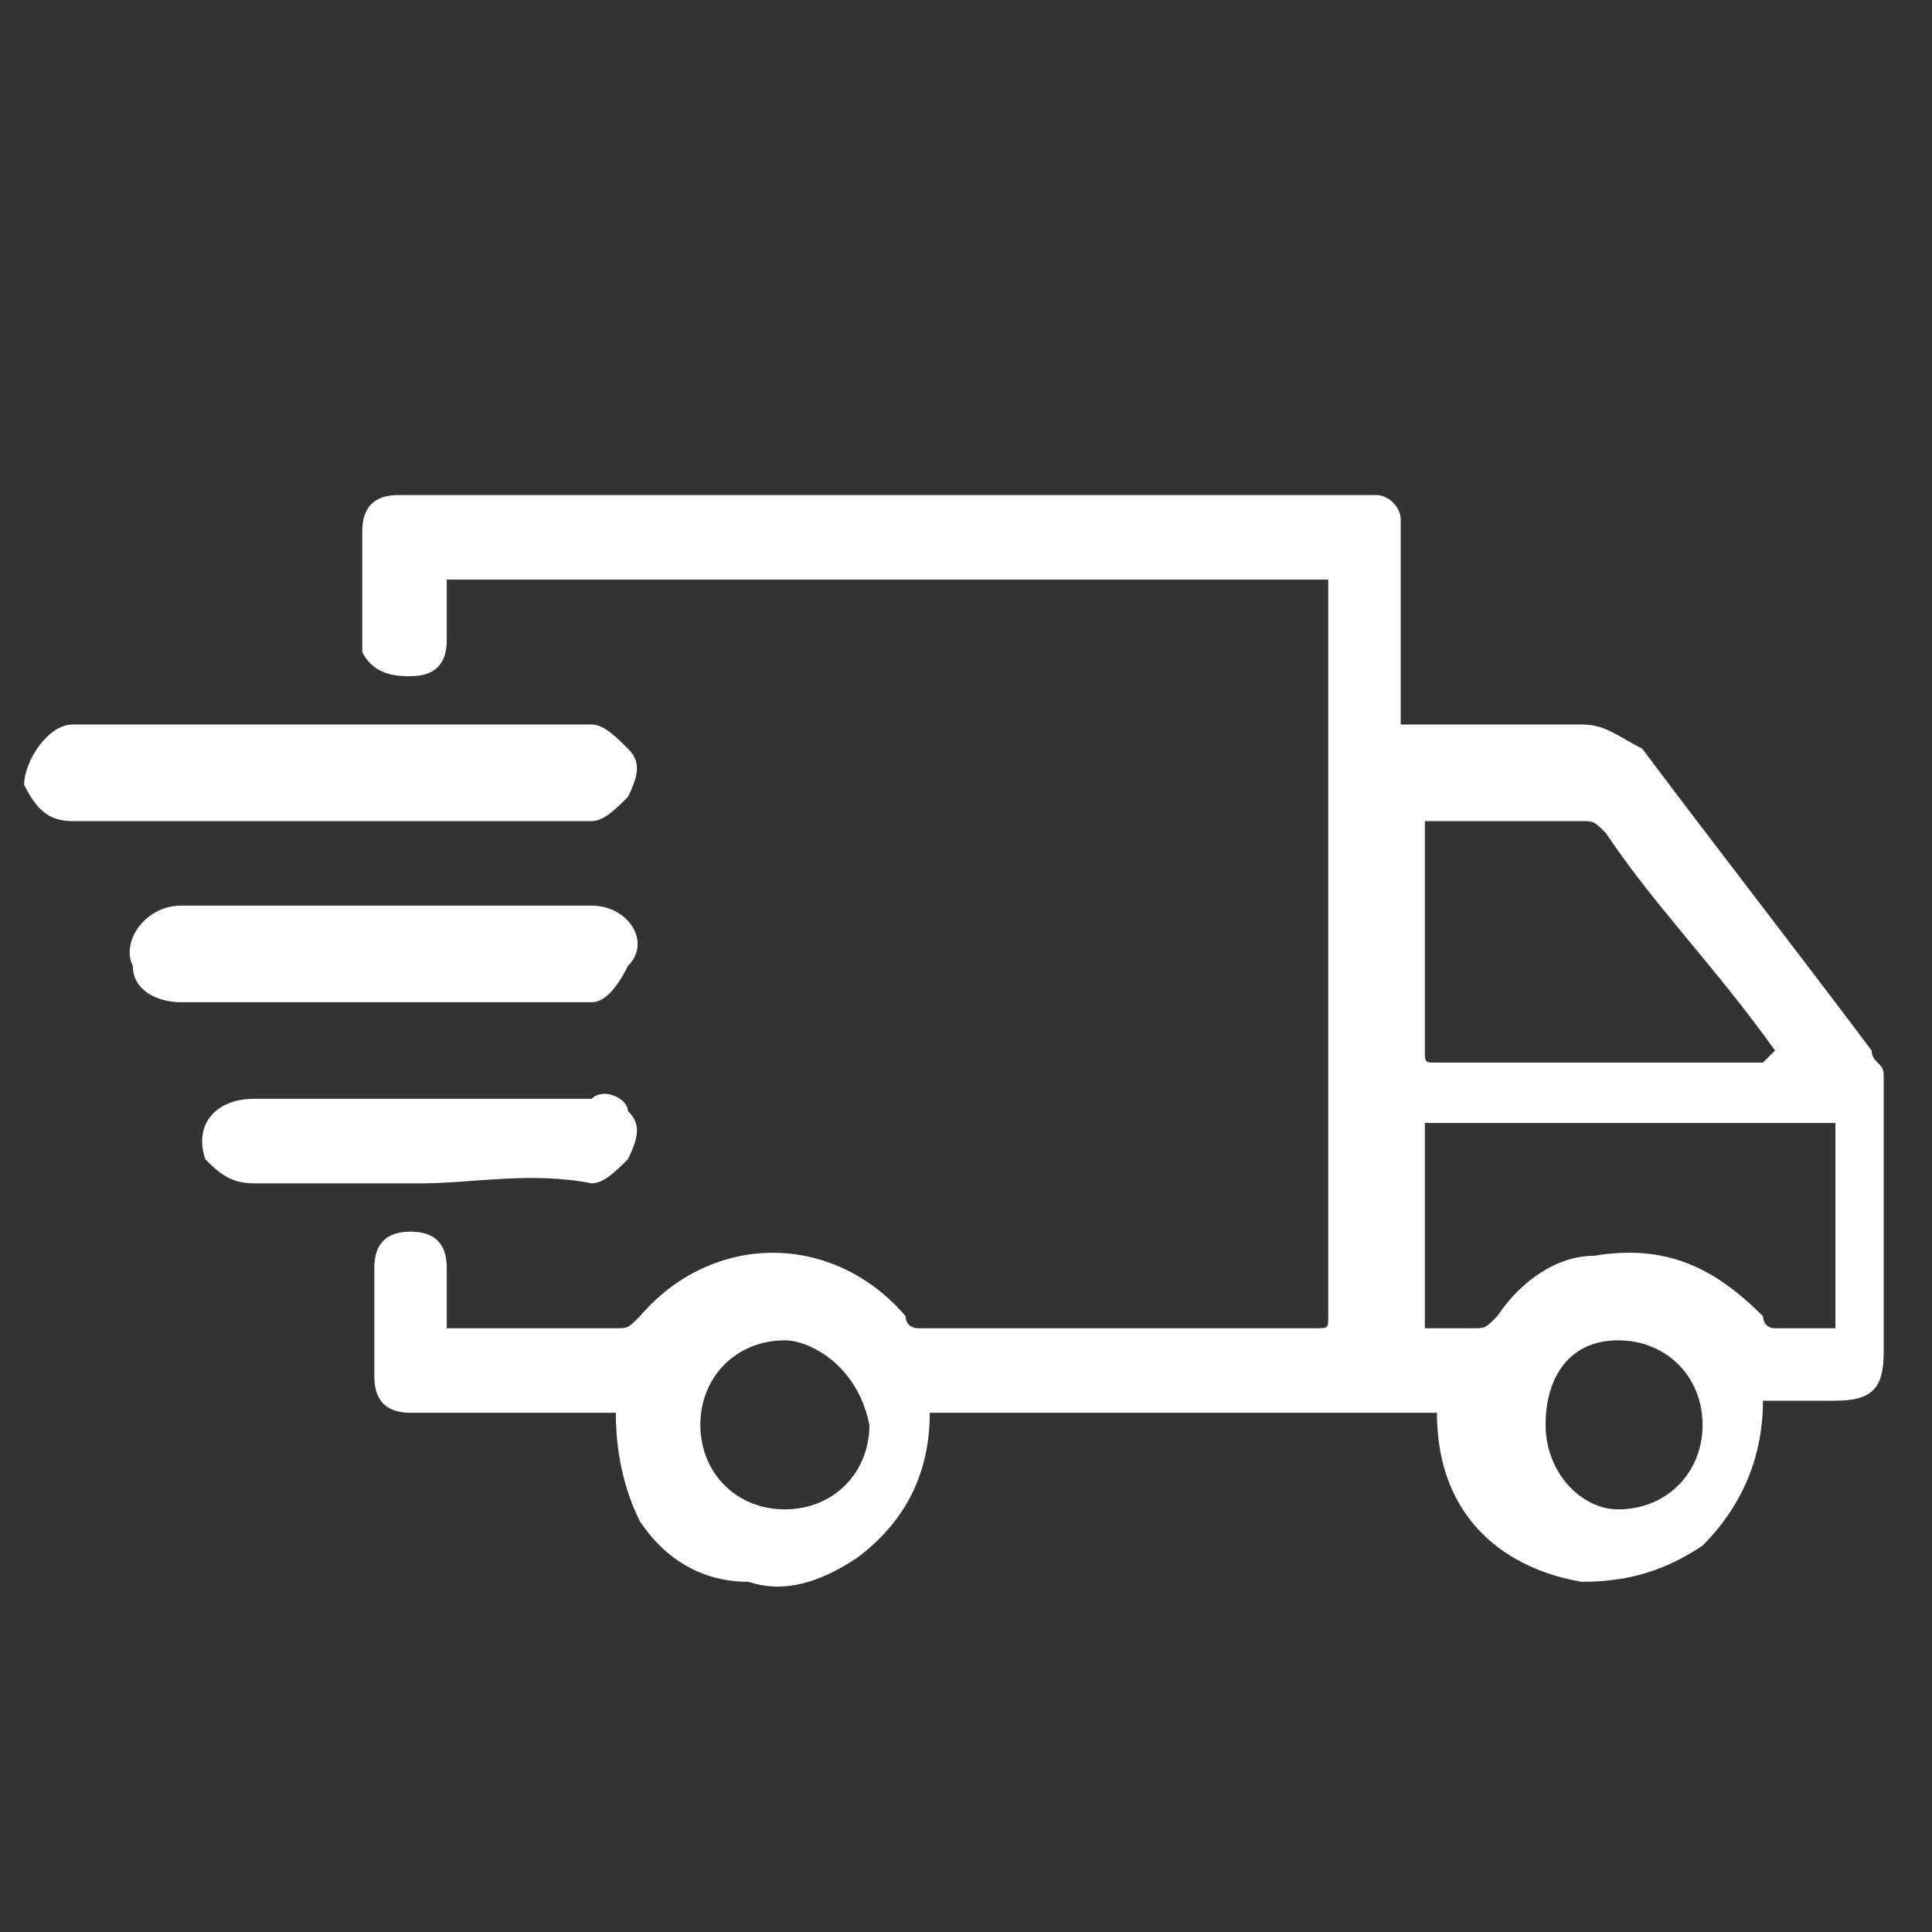
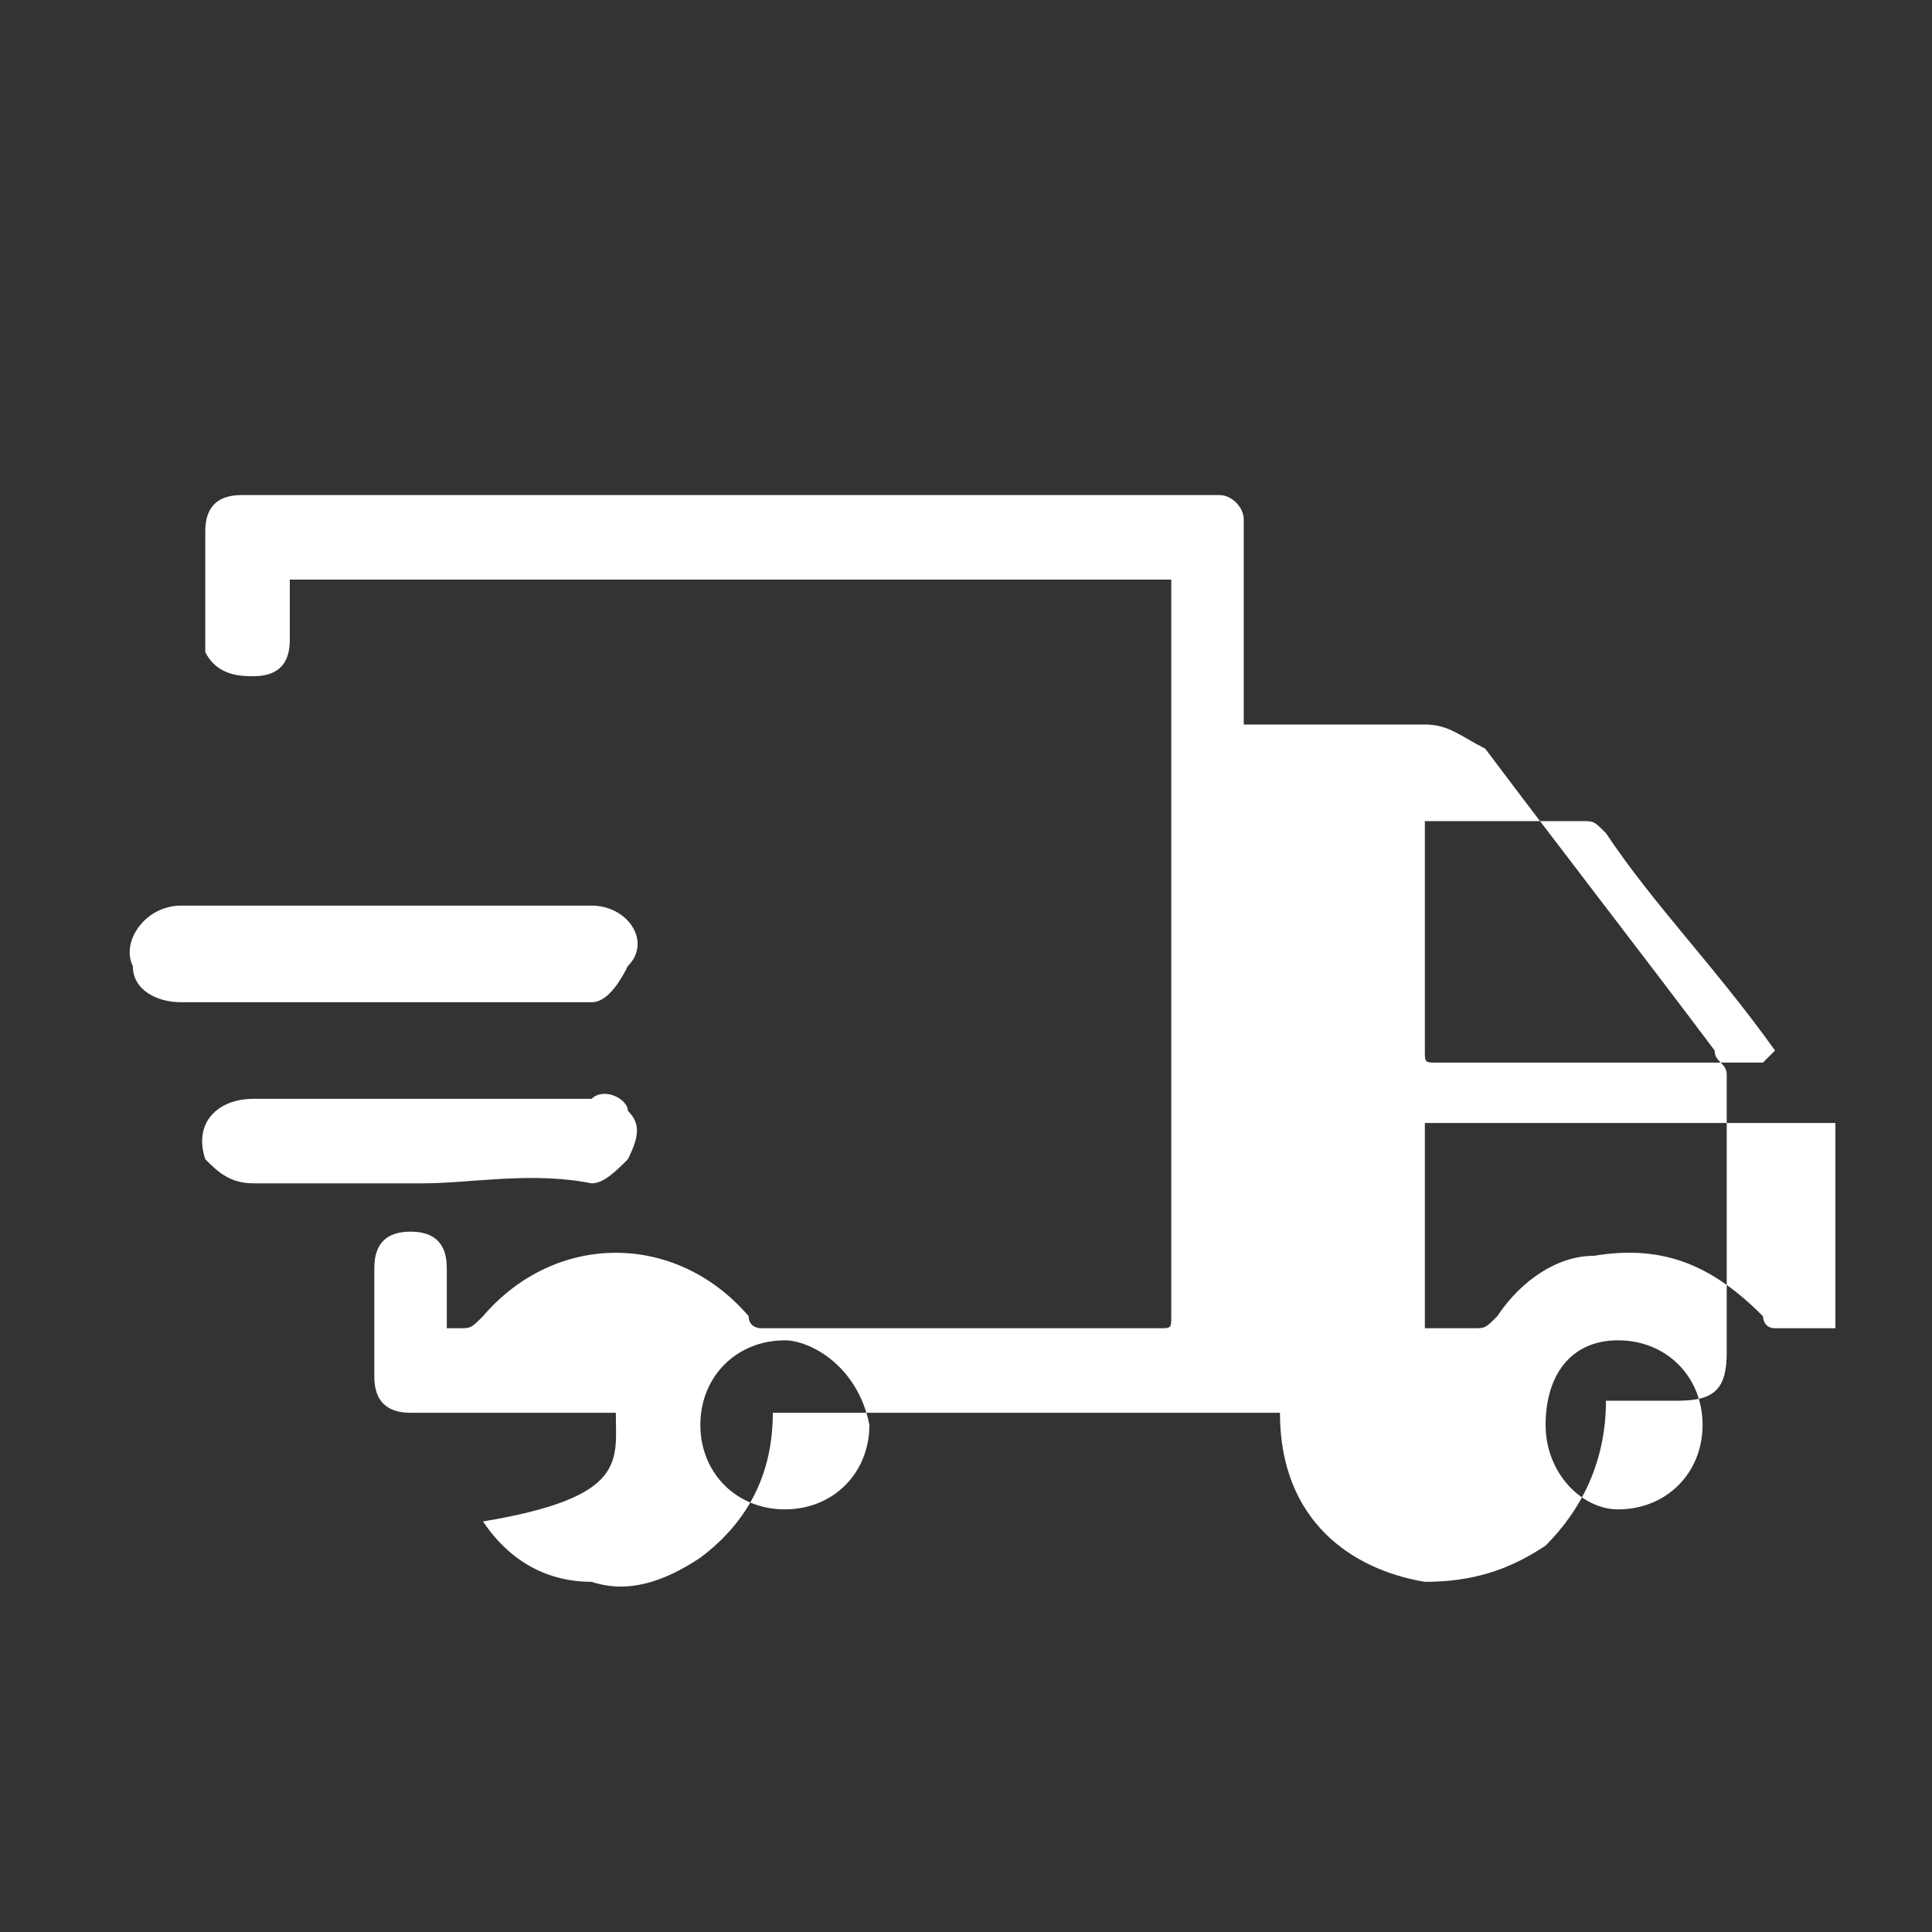
<svg xmlns="http://www.w3.org/2000/svg" version="1.1" id="Layer_1" x="0px" y="0px" viewBox="0 0 16 16" style="enable-background:new 0 0 16 16;" xml:space="preserve">
  <rect x="0" y="0" width="16" height="16" fill="#333333" stroke="none" />
  <style type="text/css">
	.st0{fill:#FFFFFF;}
</style>
  <g>
-     <path class="st0" d="M5.1,11.7c-0.5,0-1,0-1.4,0c-0.1,0-0.2,0-0.3,0c-0.2,0-0.3-0.1-0.3-0.3c0-0.3,0-0.6,0-0.9   c0-0.2,0.1-0.3,0.3-0.3c0.2,0,0.3,0.1,0.3,0.3c0,0.2,0,0.3,0,0.5c0,0,0.1,0,0.1,0c0.4,0,0.9,0,1.3,0c0.1,0,0.1,0,0.2-0.1   c0.6-0.7,1.6-0.7,2.2,0c0,0.1,0.1,0.1,0.1,0.1c1.1,0,2.2,0,3.3,0c0.1,0,0.1,0,0.1-0.1c0-1.5,0-3,0-4.4c0-0.5,0-1.1,0-1.6   c0,0,0-0.1,0-0.1c-2.4,0-4.9,0-7.3,0c0,0.2,0,0.3,0,0.5c0,0.2-0.1,0.3-0.3,0.3c-0.1,0-0.3,0-0.4-0.2c0,0,0-0.1,0-0.1   c0-0.3,0-0.6,0-0.9c0-0.2,0.1-0.3,0.3-0.3c0.1,0,0.2,0,0.3,0c2.5,0,5.1,0,7.6,0c0.1,0,0.1,0,0.2,0c0.1,0,0.2,0.1,0.2,0.2   c0,0.3,0,0.6,0,0.9c0,0.3,0,0.5,0,0.8c0,0,0.1,0,0.1,0c0.5,0,0.9,0,1.4,0c0.2,0,0.3,0.1,0.5,0.2c0.6,0.8,1.3,1.7,1.9,2.5   c0,0.1,0.1,0.1,0.1,0.2c0,0.8,0,1.5,0,2.3c0,0.3-0.1,0.4-0.4,0.4c-0.2,0-0.4,0-0.6,0c0,0.5-0.2,0.9-0.5,1.2c-0.3,0.2-0.6,0.3-1,0.3   c-0.6-0.1-1.2-0.5-1.2-1.4c-1.4,0-2.8,0-4.2,0c0,0.5-0.2,0.9-0.6,1.2c-0.3,0.2-0.6,0.3-0.9,0.2c-0.4,0-0.7-0.2-0.9-0.5   C5.2,12.4,5.1,12.1,5.1,11.7z M11.8,9.3c0,0.6,0,1.1,0,1.7c0.1,0,0.3,0,0.4,0c0.1,0,0.1,0,0.2-0.1c0.2-0.3,0.5-0.5,0.8-0.5   c0.6-0.1,1,0.1,1.4,0.5c0,0,0,0.1,0.1,0.1c0.2,0,0.3,0,0.5,0c0-0.6,0-1.1,0-1.7C14,9.3,12.9,9.3,11.8,9.3z M14.7,8.7   C14.7,8.6,14.7,8.6,14.7,8.7c-0.5-0.7-1-1.2-1.4-1.8c-0.1-0.1-0.1-0.1-0.2-0.1c-0.4,0-0.8,0-1.2,0c0,0-0.1,0-0.1,0   c0,0.1,0,0.1,0,0.2c0,0.6,0,1.1,0,1.7c0,0.1,0,0.1,0.1,0.1c0.9,0,1.8,0,2.7,0C14.7,8.7,14.7,8.7,14.7,8.7z M13.4,12.5   c0.4,0,0.7-0.3,0.7-0.7c0-0.4-0.3-0.7-0.7-0.7c-0.4,0-0.6,0.3-0.6,0.7C12.8,12.2,13.1,12.5,13.4,12.5z M6.5,11.1   c-0.4,0-0.7,0.3-0.7,0.7c0,0.4,0.3,0.7,0.7,0.7c0.4,0,0.7-0.3,0.7-0.7C7.1,11.3,6.7,11.1,6.5,11.1z" />
-     <path class="st0" d="M2.8,6c0.7,0,1.4,0,2.1,0C5,6,5.1,6.1,5.2,6.2c0.1,0.1,0.1,0.2,0,0.4C5.1,6.7,5,6.8,4.9,6.8c-1,0-2,0-3,0   c-0.4,0-0.9,0-1.3,0c-0.2,0-0.3-0.1-0.4-0.3C0.2,6.3,0.4,6,0.6,6c0.6,0,1.2,0,1.8,0C2.5,6,2.6,6,2.8,6z" />
+     <path class="st0" d="M5.1,11.7c-0.5,0-1,0-1.4,0c-0.1,0-0.2,0-0.3,0c-0.2,0-0.3-0.1-0.3-0.3c0-0.3,0-0.6,0-0.9   c0-0.2,0.1-0.3,0.3-0.3c0.2,0,0.3,0.1,0.3,0.3c0,0.2,0,0.3,0,0.5c0,0,0.1,0,0.1,0c0.1,0,0.1,0,0.2-0.1   c0.6-0.7,1.6-0.7,2.2,0c0,0.1,0.1,0.1,0.1,0.1c1.1,0,2.2,0,3.3,0c0.1,0,0.1,0,0.1-0.1c0-1.5,0-3,0-4.4c0-0.5,0-1.1,0-1.6   c0,0,0-0.1,0-0.1c-2.4,0-4.9,0-7.3,0c0,0.2,0,0.3,0,0.5c0,0.2-0.1,0.3-0.3,0.3c-0.1,0-0.3,0-0.4-0.2c0,0,0-0.1,0-0.1   c0-0.3,0-0.6,0-0.9c0-0.2,0.1-0.3,0.3-0.3c0.1,0,0.2,0,0.3,0c2.5,0,5.1,0,7.6,0c0.1,0,0.1,0,0.2,0c0.1,0,0.2,0.1,0.2,0.2   c0,0.3,0,0.6,0,0.9c0,0.3,0,0.5,0,0.8c0,0,0.1,0,0.1,0c0.5,0,0.9,0,1.4,0c0.2,0,0.3,0.1,0.5,0.2c0.6,0.8,1.3,1.7,1.9,2.5   c0,0.1,0.1,0.1,0.1,0.2c0,0.8,0,1.5,0,2.3c0,0.3-0.1,0.4-0.4,0.4c-0.2,0-0.4,0-0.6,0c0,0.5-0.2,0.9-0.5,1.2c-0.3,0.2-0.6,0.3-1,0.3   c-0.6-0.1-1.2-0.5-1.2-1.4c-1.4,0-2.8,0-4.2,0c0,0.5-0.2,0.9-0.6,1.2c-0.3,0.2-0.6,0.3-0.9,0.2c-0.4,0-0.7-0.2-0.9-0.5   C5.2,12.4,5.1,12.1,5.1,11.7z M11.8,9.3c0,0.6,0,1.1,0,1.7c0.1,0,0.3,0,0.4,0c0.1,0,0.1,0,0.2-0.1c0.2-0.3,0.5-0.5,0.8-0.5   c0.6-0.1,1,0.1,1.4,0.5c0,0,0,0.1,0.1,0.1c0.2,0,0.3,0,0.5,0c0-0.6,0-1.1,0-1.7C14,9.3,12.9,9.3,11.8,9.3z M14.7,8.7   C14.7,8.6,14.7,8.6,14.7,8.7c-0.5-0.7-1-1.2-1.4-1.8c-0.1-0.1-0.1-0.1-0.2-0.1c-0.4,0-0.8,0-1.2,0c0,0-0.1,0-0.1,0   c0,0.1,0,0.1,0,0.2c0,0.6,0,1.1,0,1.7c0,0.1,0,0.1,0.1,0.1c0.9,0,1.8,0,2.7,0C14.7,8.7,14.7,8.7,14.7,8.7z M13.4,12.5   c0.4,0,0.7-0.3,0.7-0.7c0-0.4-0.3-0.7-0.7-0.7c-0.4,0-0.6,0.3-0.6,0.7C12.8,12.2,13.1,12.5,13.4,12.5z M6.5,11.1   c-0.4,0-0.7,0.3-0.7,0.7c0,0.4,0.3,0.7,0.7,0.7c0.4,0,0.7-0.3,0.7-0.7C7.1,11.3,6.7,11.1,6.5,11.1z" />
    <path class="st0" d="M3.2,8.3c-0.6,0-1.2,0-1.7,0C1.3,8.3,1.1,8.2,1.1,8C1,7.8,1.2,7.5,1.5,7.5c0.6,0,1.1,0,1.7,0   c0.6,0,1.2,0,1.7,0c0.3,0,0.5,0.3,0.3,0.5C5.1,8.2,5,8.3,4.9,8.3C4.3,8.3,3.7,8.3,3.2,8.3z" />
    <path class="st0" d="M3.5,9.8c-0.5,0-0.9,0-1.4,0c-0.2,0-0.3-0.1-0.4-0.2C1.6,9.3,1.8,9.1,2.1,9.1c0.5,0,1.1,0,1.6,0   c0.4,0,0.8,0,1.2,0C5,9,5.2,9.1,5.2,9.2c0.1,0.1,0.1,0.2,0,0.4C5.1,9.7,5,9.8,4.9,9.8C4.4,9.7,3.9,9.8,3.5,9.8z" />
  </g>
</svg>